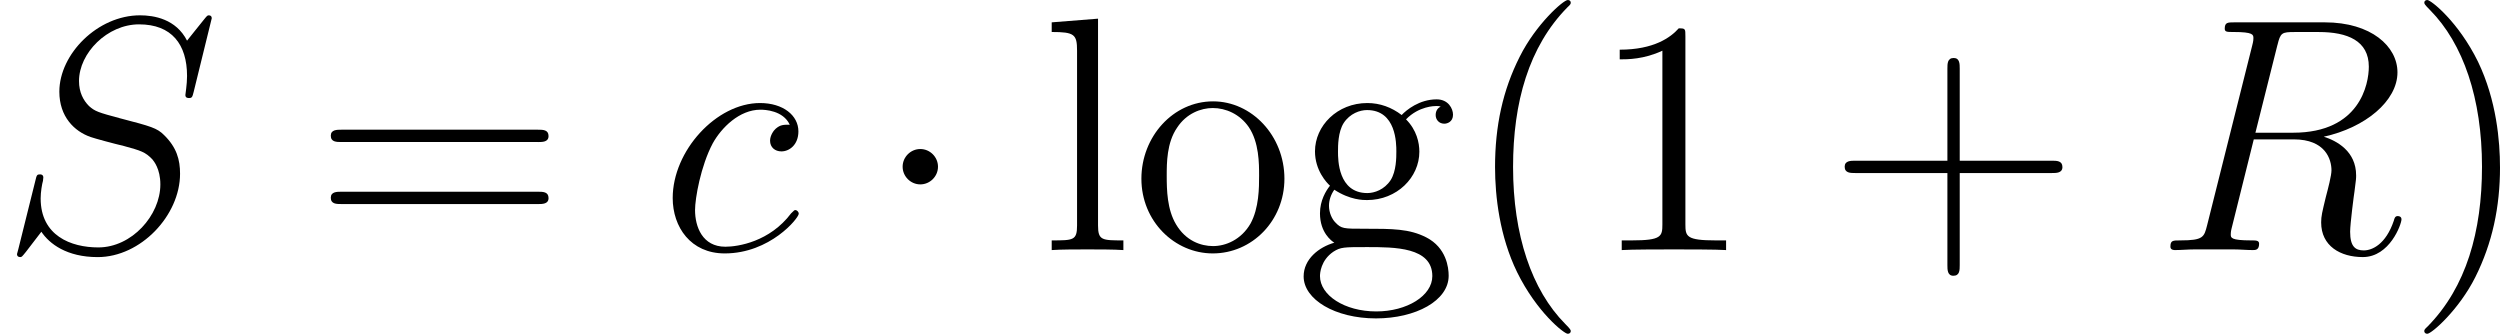
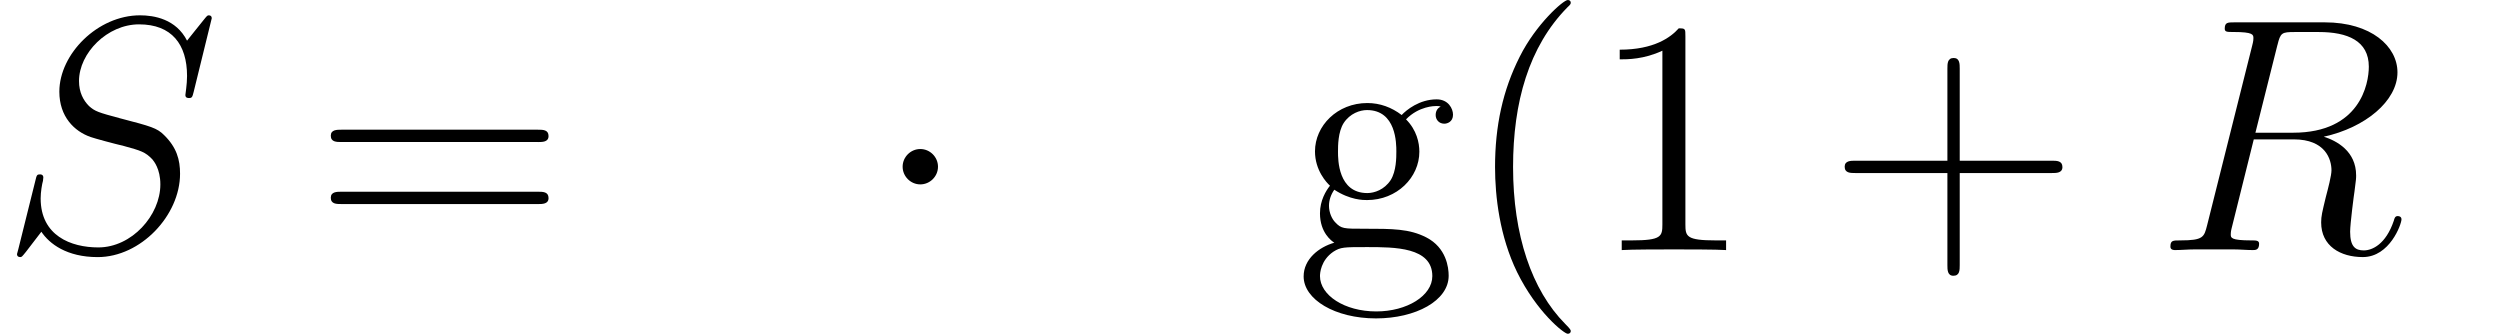
<svg xmlns="http://www.w3.org/2000/svg" xmlns:xlink="http://www.w3.org/1999/xlink" width="101.29pt" height="13.523pt" viewBox="-.239 -.241 101.29 13.523">
  <defs>
    <path id="g0-1" d="M2.295-2.989c0-.347-.287-.634-.634-.634s-.634.287-.634.634.287.634.634.634.634-.287.634-.634z" />
    <path id="g2-40" d="M3.885 2.905c0-.036.0-.06-.203-.263C2.487 1.435 1.817-.538 1.817-2.977c0-2.319.562-4.316 1.949-5.727C3.885-8.811 3.885-8.835 3.885-8.871 3.885-8.942 3.826-8.966 3.778-8.966 3.622-8.966 2.642-8.106 2.056-6.934c-.61 1.207-.885 2.487-.885 3.957.0 1.064.167 2.487.789 3.766.705 1.435 1.686 2.212 1.817 2.212C3.826 3.001 3.885 2.977 3.885 2.905z" />
-     <path id="g2-41" d="M3.371-2.977c0-.909-.12-2.391-.789-3.778C1.877-8.189.897-8.966.765-8.966.717-8.966.658-8.942.658-8.871.658-8.835.658-8.811.861-8.608 2.056-7.4 2.726-5.428 2.726-2.989c0 2.319-.562 4.316-1.949 5.727-.12.108-.12.132-.12.167C.658 2.977.717 3.001.765 3.001c.155.0 1.136-.861 1.722-2.032.61-1.219.885-2.511.885-3.945z" />
    <path id="g2-43" d="M4.77-2.762H8.07C8.237-2.762 8.452-2.762 8.452-2.977 8.452-3.204 8.249-3.204 8.07-3.204H4.77V-6.504c0-.167.0-.383-.215-.383-.227.0-.227.203-.227.383v3.3H1.028c-.167.0-.383.0-.383.215.0.227.203.227.383.227H4.328V.538c0 .167.0.383.215.383C4.77.921 4.77.717 4.77.538V-2.762z" />
    <path id="g2-49" d="M3.443-7.663c0-.275.0-.287-.239-.287C2.917-7.627 2.319-7.185 1.088-7.185v.347c.275.0.873.0 1.53-.311V-.921c0 .43-.036.574-1.088.574H1.16V0c.323-.024 1.482-.024 1.877-.024s1.542.0 1.865.024V-.347h-.371c-1.052.0-1.088-.143-1.088-.574V-7.663z" />
    <path id="g2-61" d="M8.07-3.873C8.237-3.873 8.452-3.873 8.452-4.089 8.452-4.316 8.249-4.316 8.07-4.316H1.028c-.167.0-.383.0-.383.215.0.227.203.227.383.227H8.07zm0 2.224C8.237-1.65 8.452-1.65 8.452-1.865 8.452-2.092 8.249-2.092 8.07-2.092H1.028c-.167.0-.383.0-.383.215.0.227.203.227.383.227H8.07z" />
    <path id="g2-103" d="M1.423-2.164c.562.371 1.04.371 1.172.371 1.076.0 1.877-.813 1.877-1.734.0-.323-.096-.777-.478-1.16.466-.478 1.028-.478 1.088-.478.048.0.108.0.155.024C5.117-5.093 5.057-4.973 5.057-4.842c0 .167.12.311.311.311C5.464-4.531 5.679-4.591 5.679-4.854c0-.215-.167-.55-.586-.55-.622.0-1.088.383-1.255.562-.359-.275-.777-.43-1.231-.43-1.076.0-1.877.813-1.877 1.733.0.681.418 1.124.538 1.231-.143.179-.359.526-.359.992.0.693.418.992.514 1.052C.873-.108.323.323.323.944c0 .825 1.124 1.506 2.594 1.506 1.423.0 2.606-.634 2.606-1.53C5.523.622 5.44-.084 4.722-.454 4.113-.765 3.515-.765 2.487-.765c-.729.0-.813.0-1.028-.227-.12-.12-.227-.347-.227-.598.0-.203.072-.406.191-.574zm1.184.12c-1.052.0-1.052-1.207-1.052-1.482.0-.215.0-.705.203-1.028.227-.347.586-.466.837-.466 1.052.0 1.052 1.207 1.052 1.482.0.215.0.705-.203 1.028-.227.347-.586.466-.837.466zm.323 4.244C1.781 2.2.909 1.614.909.933c0-.096.024-.562.478-.873.263-.167.371-.167 1.207-.167.992.0 2.343.0 2.343 1.04.0.705-.909 1.267-2.008 1.267z" />
-     <path id="g2-108" d="M2.056-8.297.395-8.165V-7.819c.813.0.909.084.909.669V-.885c0 .538-.132.538-.909.538V0c.335-.024.921-.024 1.279-.024s.956.0 1.291.024V-.347c-.765.0-.909.0-.909-.538V-8.297z" />
-     <path id="g2-111" d="M5.487-2.558c0-1.542-1.172-2.774-2.558-2.774-1.435.0-2.57 1.267-2.57 2.774.0 1.53 1.196 2.678 2.558 2.678 1.411.0 2.57-1.172 2.57-2.678zM2.929-.143c-.442.0-.98-.191-1.327-.777-.323-.538-.335-1.243-.335-1.745.0-.454.0-1.184.371-1.722C1.973-4.902 2.499-5.093 2.917-5.093 3.383-5.093 3.885-4.878 4.208-4.411c.371.55.371 1.303.371 1.745.0.418.0 1.16-.311 1.722-.335.574-.885.801-1.339.801z" />
    <path id="g1-82" d="M4.4-7.352c.108-.442.155-.466.622-.466h.861c1.028.0 1.793.311 1.793 1.243.0.61-.311 2.367-2.714 2.367H3.61l.789-3.144zM6.061-4.065C7.544-4.388 8.703-5.344 8.703-6.372c0-.933-.944-1.793-2.606-1.793H2.857c-.239.0-.347.0-.347.227C2.511-7.819 2.594-7.819 2.821-7.819c.717.0.717.096.717.227C3.539-7.568 3.539-7.496 3.491-7.317L1.877-.885C1.769-.466 1.745-.347.921-.347c-.275.0-.359.0-.359.227C.562.0.693.0.729.0c.215.0.466-.024.693-.024h1.411c.215.0.466.024.681.024C3.61.0 3.742.0 3.742-.227c0-.12-.108-.12-.287-.12-.729.0-.729-.096-.729-.215.0-.012.0-.096.024-.191l.801-3.216h1.435c1.136.0 1.351.717 1.351 1.112.0.179-.12.646-.203.956-.132.55-.167.681-.167.909C5.966-.143 6.659.251 7.46.251 8.428.251 8.847-.933 8.847-1.1 8.847-1.184 8.787-1.219 8.715-1.219 8.62-1.219 8.596-1.148 8.572-1.052 8.285-.203 7.795.012 7.496.012S7.006-.12 7.006-.658c0-.287.143-1.375.155-1.435C7.221-2.534 7.221-2.582 7.221-2.678c0-.873-.705-1.243-1.16-1.387z" />
    <path id="g1-83" d="M7.592-8.309C7.592-8.416 7.508-8.416 7.484-8.416 7.436-8.416 7.424-8.404 7.281-8.225 7.209-8.141 6.719-7.52 6.707-7.508c-.395-.777-1.184-.909-1.686-.909-1.518.0-2.893 1.387-2.893 2.738.0.897.538 1.423 1.124 1.626.132.048.837.239 1.196.323.61.167.765.215 1.016.478C5.511-3.192 5.75-2.917 5.75-2.355c0 1.112-1.028 2.26-2.224 2.26-.98.0-2.068-.418-2.068-1.757.0-.227.048-.514.084-.634C1.542-2.523 1.554-2.582 1.554-2.606 1.554-2.654 1.53-2.714 1.435-2.714c-.108.0-.12.024-.167.227L.658-.036c0 .012-.048.167-.048.179.0.108.096.108.12.108C.777.251.789.239.933.06l.55-.717c.287.43.909.909 2.02.909 1.542.0 2.953-1.494 2.953-2.989.0-.502-.12-.944-.574-1.387C5.631-4.376 5.416-4.435 4.316-4.722c-.801-.215-.909-.251-1.124-.442-.203-.203-.359-.49-.359-.897.0-1.004 1.016-2.032 2.152-2.032C6.157-8.094 6.707-7.376 6.707-6.241 6.707-5.93 6.647-5.607 6.647-5.559c0 .108.096.108.132.108C6.886-5.452 6.898-5.487 6.946-5.679l.646-2.63z" />
-     <path id="g1-99" d="M4.674-4.495c-.227.0-.335.0-.502.143C4.101-4.292 3.969-4.113 3.969-3.921c0 .239.179.383.406.383.287.0.61-.239.61-.717C4.985-4.83 4.435-5.272 3.61-5.272c-1.566.0-3.132 1.71-3.132 3.407.0 1.04.646 1.985 1.865 1.985 1.626.0 2.654-1.267 2.654-1.423C4.997-1.375 4.926-1.435 4.878-1.435 4.842-1.435 4.83-1.423 4.722-1.315 3.957-.299 2.821-.12 2.367-.12c-.825.0-1.088-.717-1.088-1.315.0-.418.203-1.578.634-2.391.311-.562.956-1.207 1.71-1.207.155.0.813.024 1.052.538z" />
  </defs>
  <g id="page1" transform="matrix(1.13 0 0 1.13 -63.986 -64.41)">
    <use x="56.413" y="65.753" xlink:href="#g1-83" />
    <use x="67.629" y="65.753" xlink:href="#g2-61" />
    <use x="80.055" y="65.753" xlink:href="#g1-99" />
    <use x="87.75" y="65.753" xlink:href="#g0-1" />
    <use x="93.727" y="65.753" xlink:href="#g2-108" />
    <use x="96.979" y="65.753" xlink:href="#g2-111" />
    <use x="102.832" y="65.753" xlink:href="#g2-103" />
    <use x="108.847" y="65.753" xlink:href="#g2-40" />
    <use x="113.4" y="65.753" xlink:href="#g2-49" />
    <use x="121.909" y="65.753" xlink:href="#g2-43" />
    <use x="133.671" y="65.753" xlink:href="#g1-82" />
    <use x="142.679" y="65.753" xlink:href="#g2-41" />
  </g>
</svg>